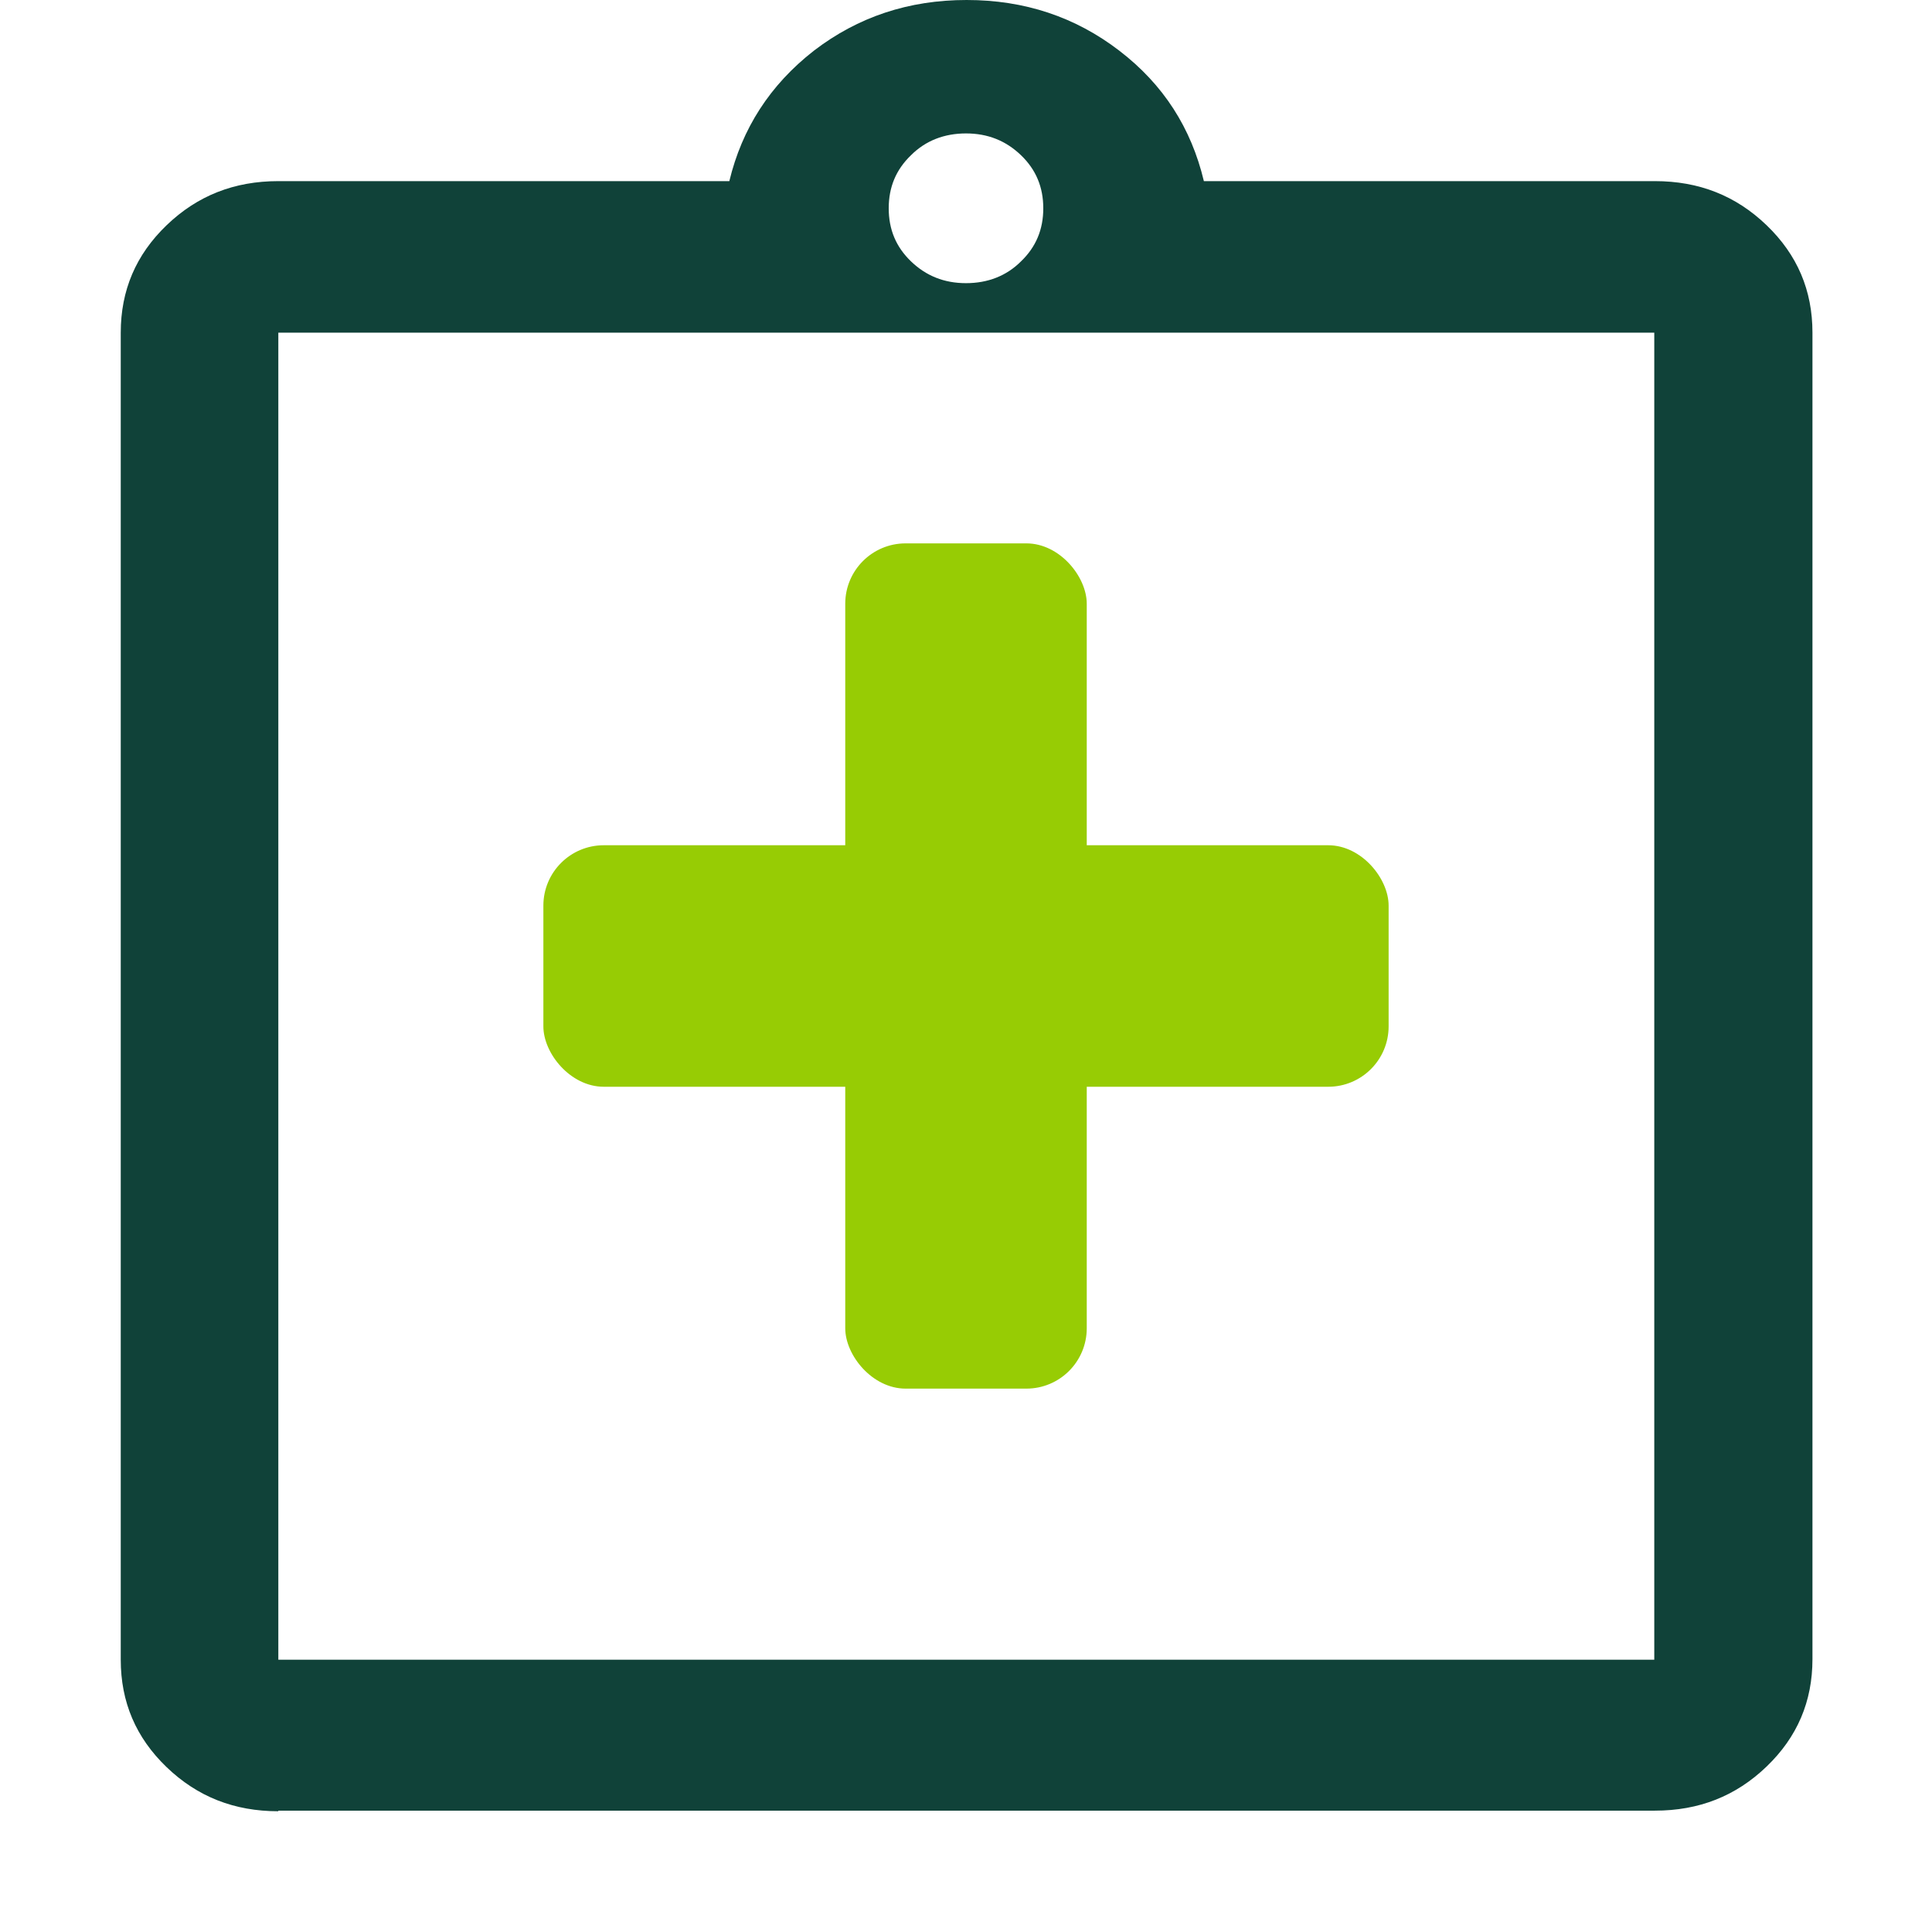
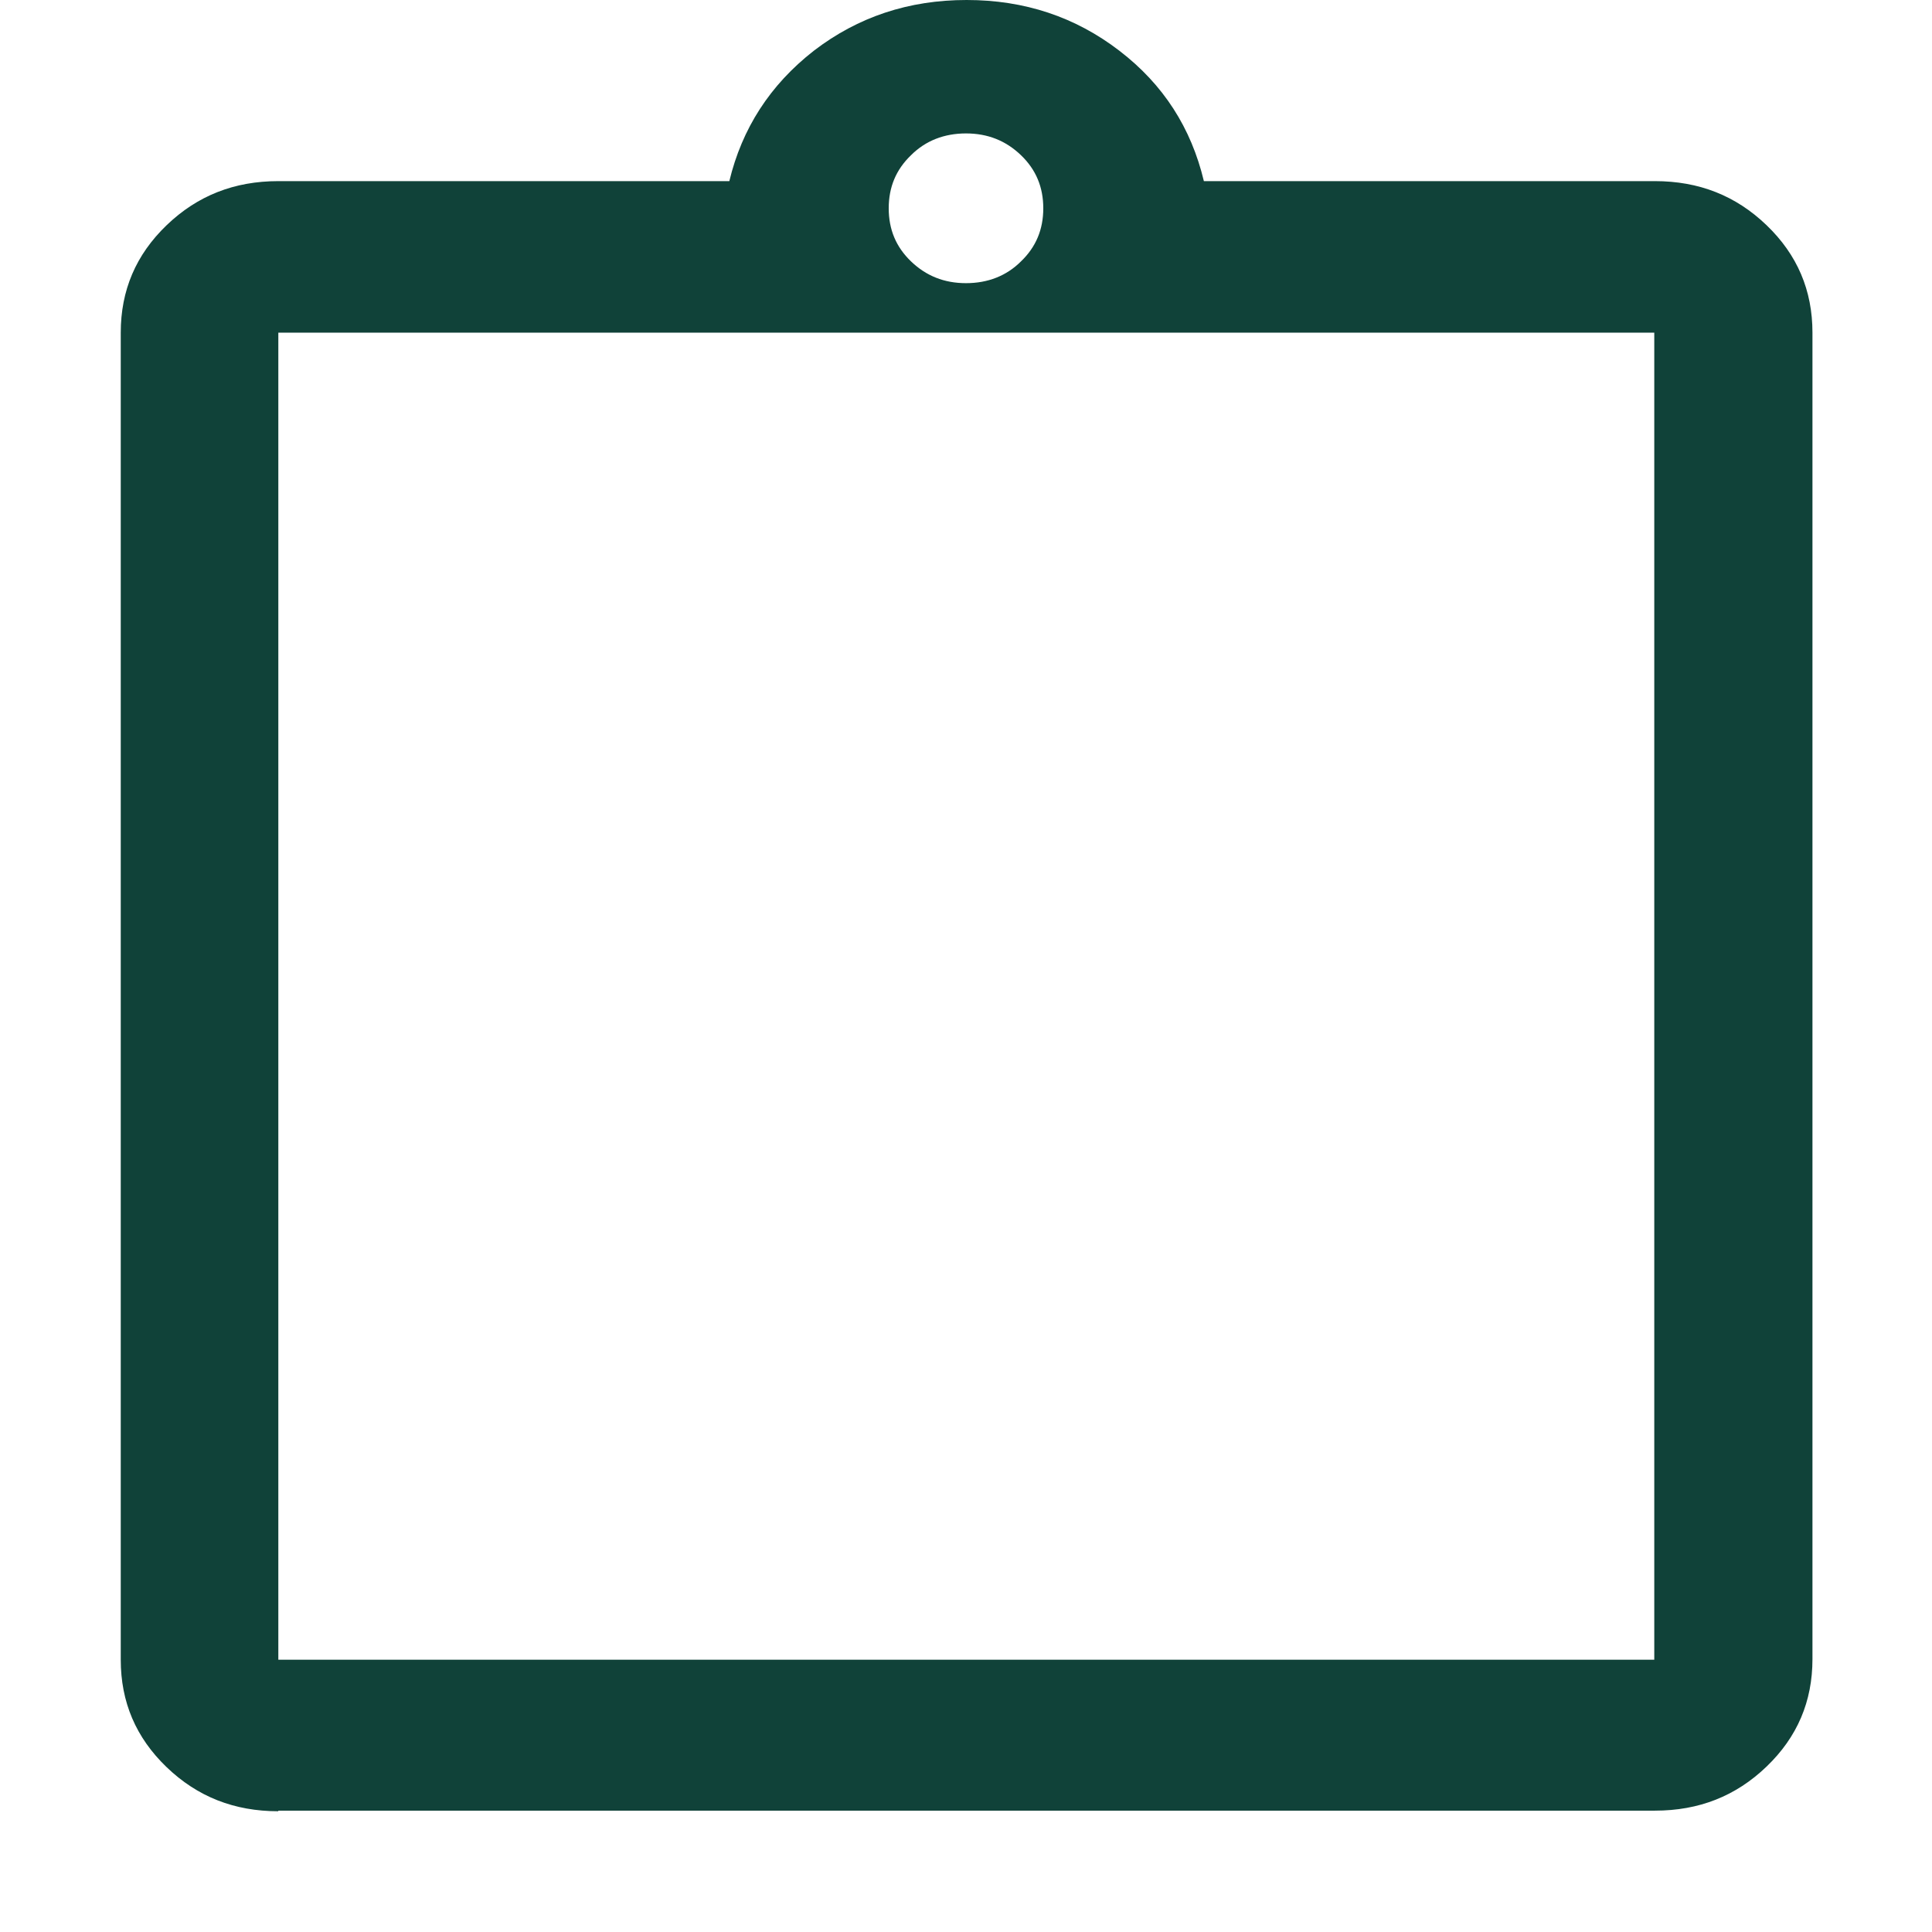
<svg xmlns="http://www.w3.org/2000/svg" id="Layer_1" width="32" height="32" viewBox="0 0 32 32">
  <defs>
    <style>.cls-1{fill:#fff;}.cls-2{fill:#97cc04;}.cls-3{fill:#104239;}</style>
  </defs>
-   <rect class="cls-1" y="0" width="32" height="32" />
-   <path class="cls-3" d="m4.61,30c-.73,0-1.34-.24-1.85-.73-.51-.49-.76-1.08-.76-1.78V5.51c0-.7.25-1.29.76-1.78.51-.49,1.12-.73,1.85-.73h7.47c.21-.87.67-1.59,1.4-2.16.73-.56,1.57-.84,2.53-.84s1.8.28,2.53.84c.73.56,1.19,1.28,1.4,2.16h7.47c.73,0,1.34.24,1.85.73.51.49.76,1.08.76,1.78v21.97c0,.7-.25,1.29-.76,1.78-.51.49-1.12.73-1.85.73H4.61Zm0-2.51h22.79V5.51H4.61v21.97ZM16,4.69c.36,0,.67-.12.91-.36.25-.24.37-.53.37-.88s-.12-.64-.37-.88c-.25-.24-.55-.36-.91-.36s-.67.12-.91.36c-.25.24-.37.53-.37.88s.12.64.37.88c.25.24.55.36.91.36Z" />
-   <rect class="cls-2" x="14" y="9" width="4" height="14" rx="1" ry="1" />
-   <rect class="cls-2" x="9" y="14" width="14" height="4" rx="1" ry="1" />
+   <path class="cls-3" d="m4.61,30c-.73,0-1.34-.24-1.85-.73-.51-.49-.76-1.08-.76-1.78V5.51c0-.7.25-1.29.76-1.78.51-.49,1.12-.73,1.85-.73h7.47c.21-.87.67-1.59,1.4-2.16.73-.56,1.57-.84,2.53-.84s1.8.28,2.53.84c.73.56,1.19,1.28,1.4,2.16h7.47c.73,0,1.34.24,1.85.73.51.49.76,1.08.76,1.78v21.97c0,.7-.25,1.29-.76,1.78-.51.49-1.12.73-1.85.73H4.61Zm0-2.51h22.79V5.51H4.61v21.97M16,4.69c.36,0,.67-.12.91-.36.25-.24.37-.53.37-.88s-.12-.64-.37-.88c-.25-.24-.55-.36-.91-.36s-.67.12-.91.36c-.25.24-.37.53-.37.88s.12.64.37.88c.25.24.55.36.91.36Z" />
</svg>